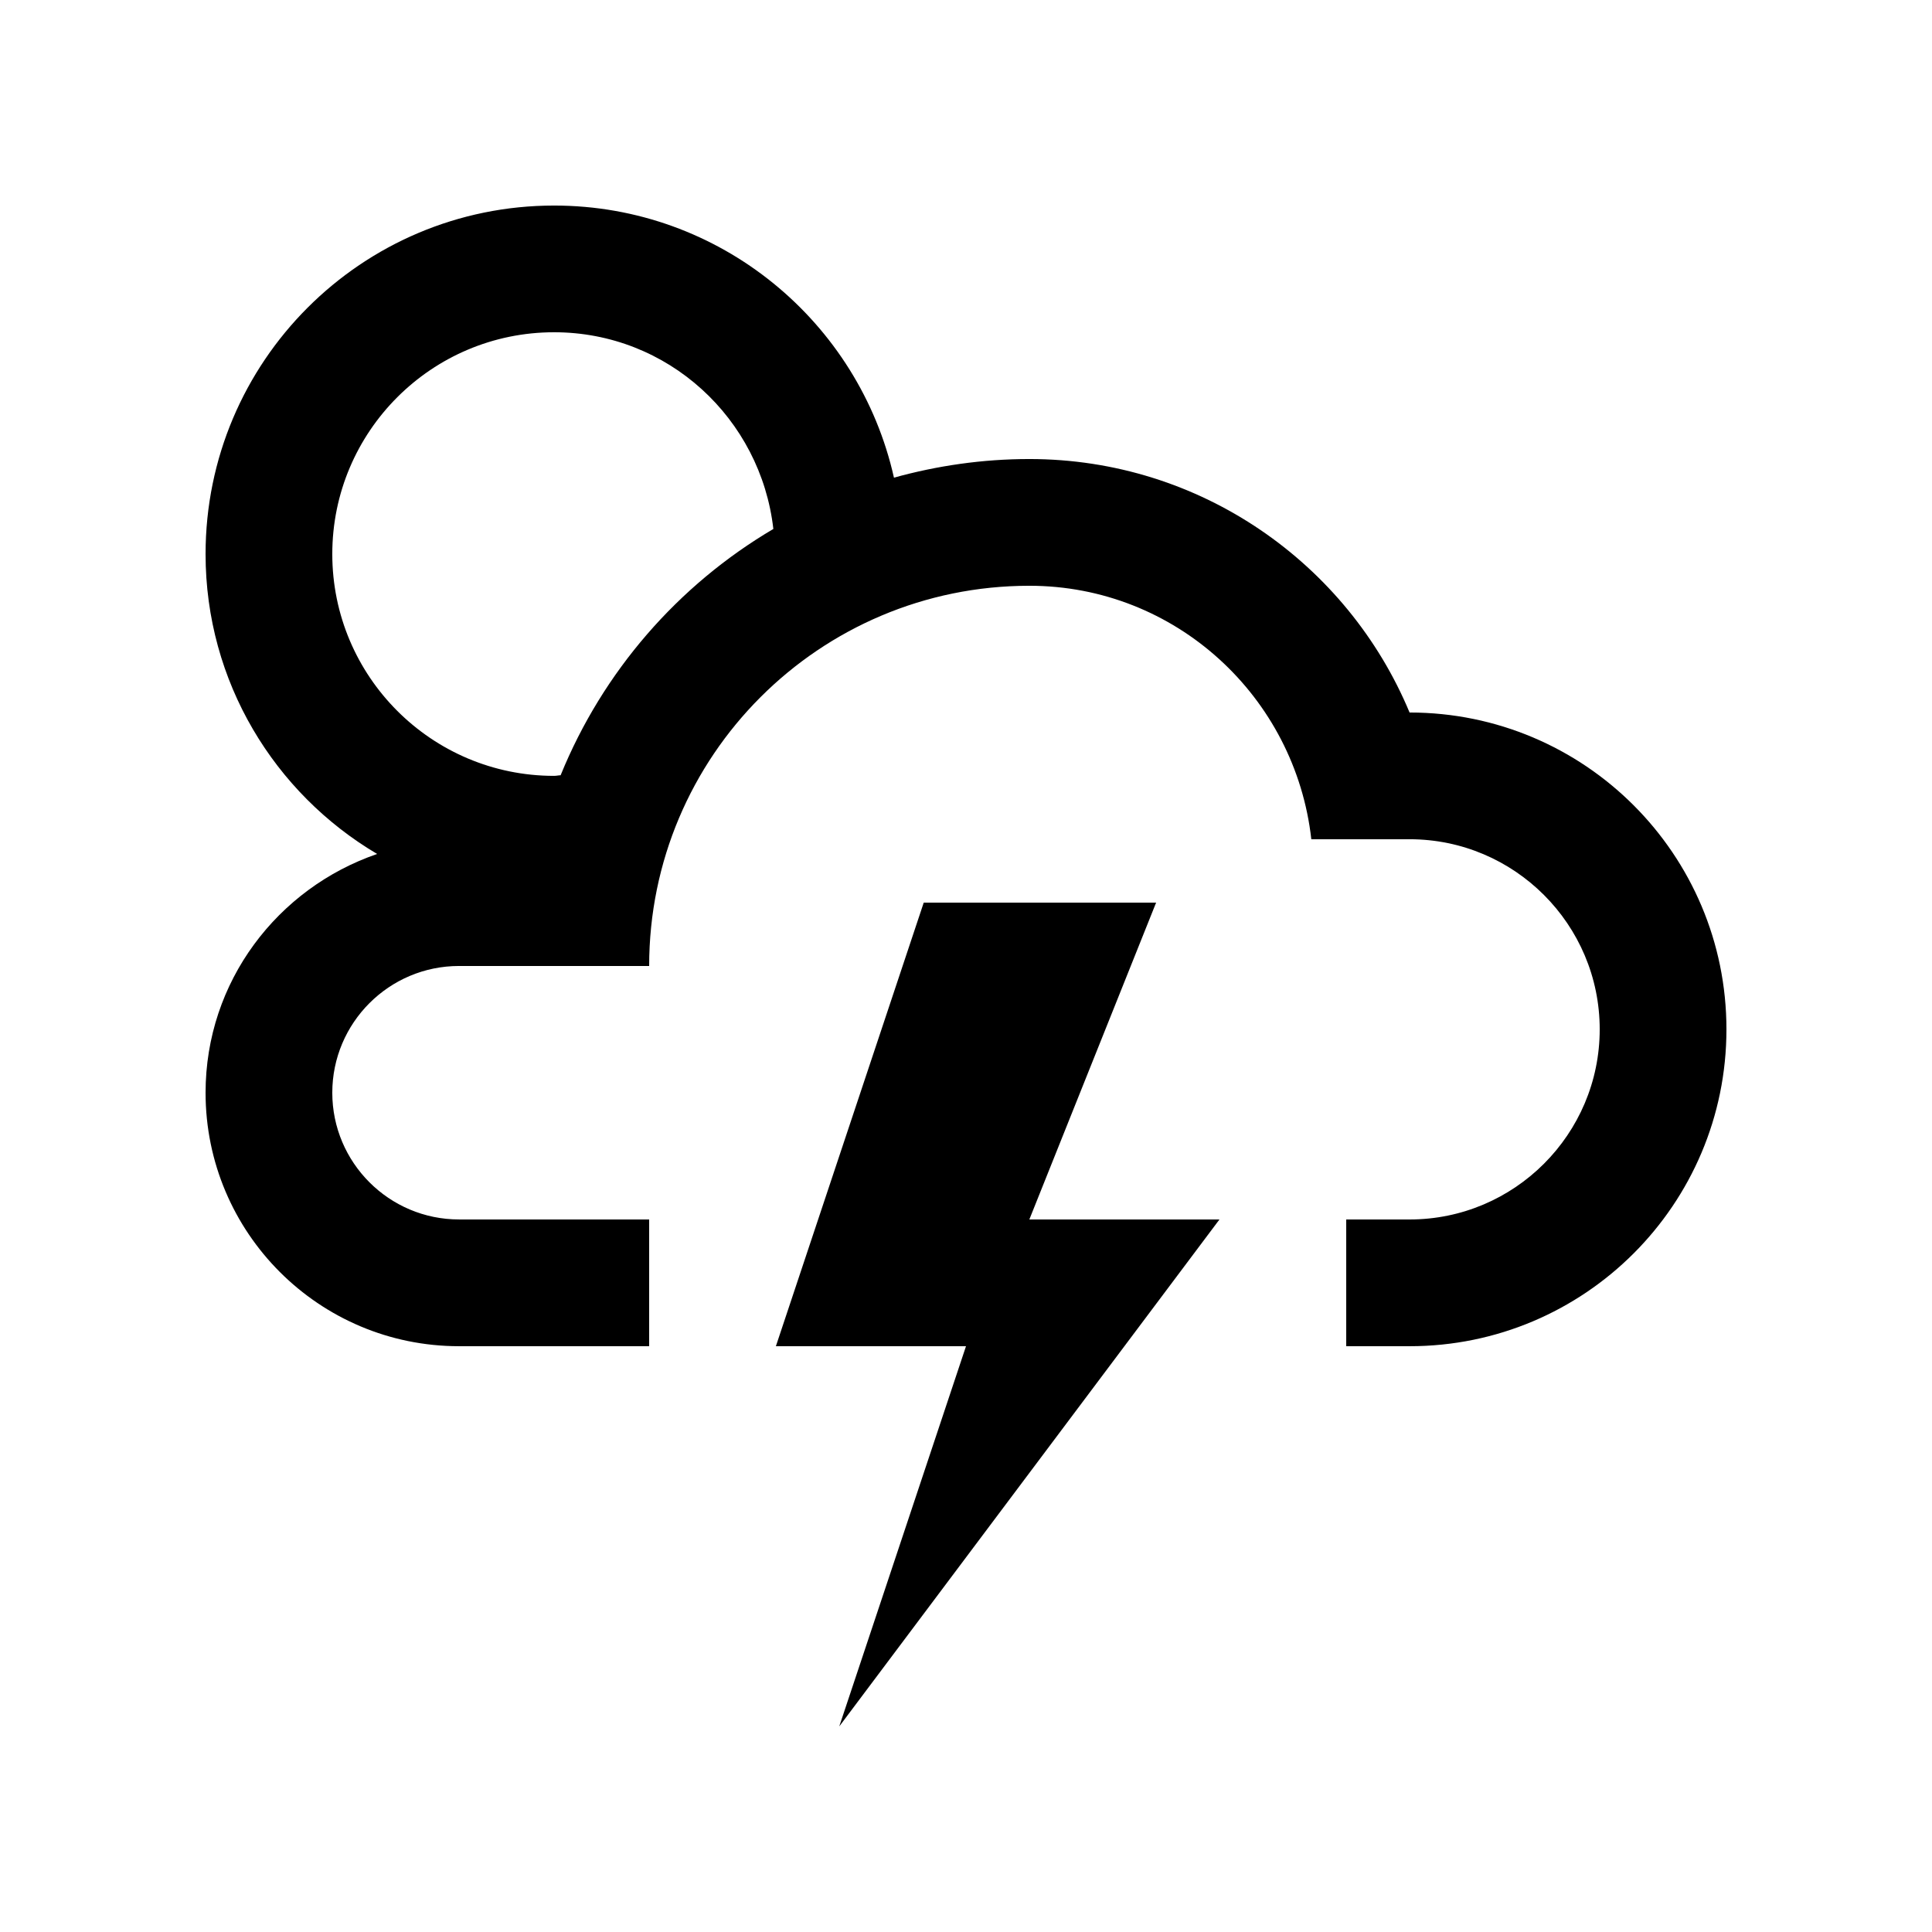
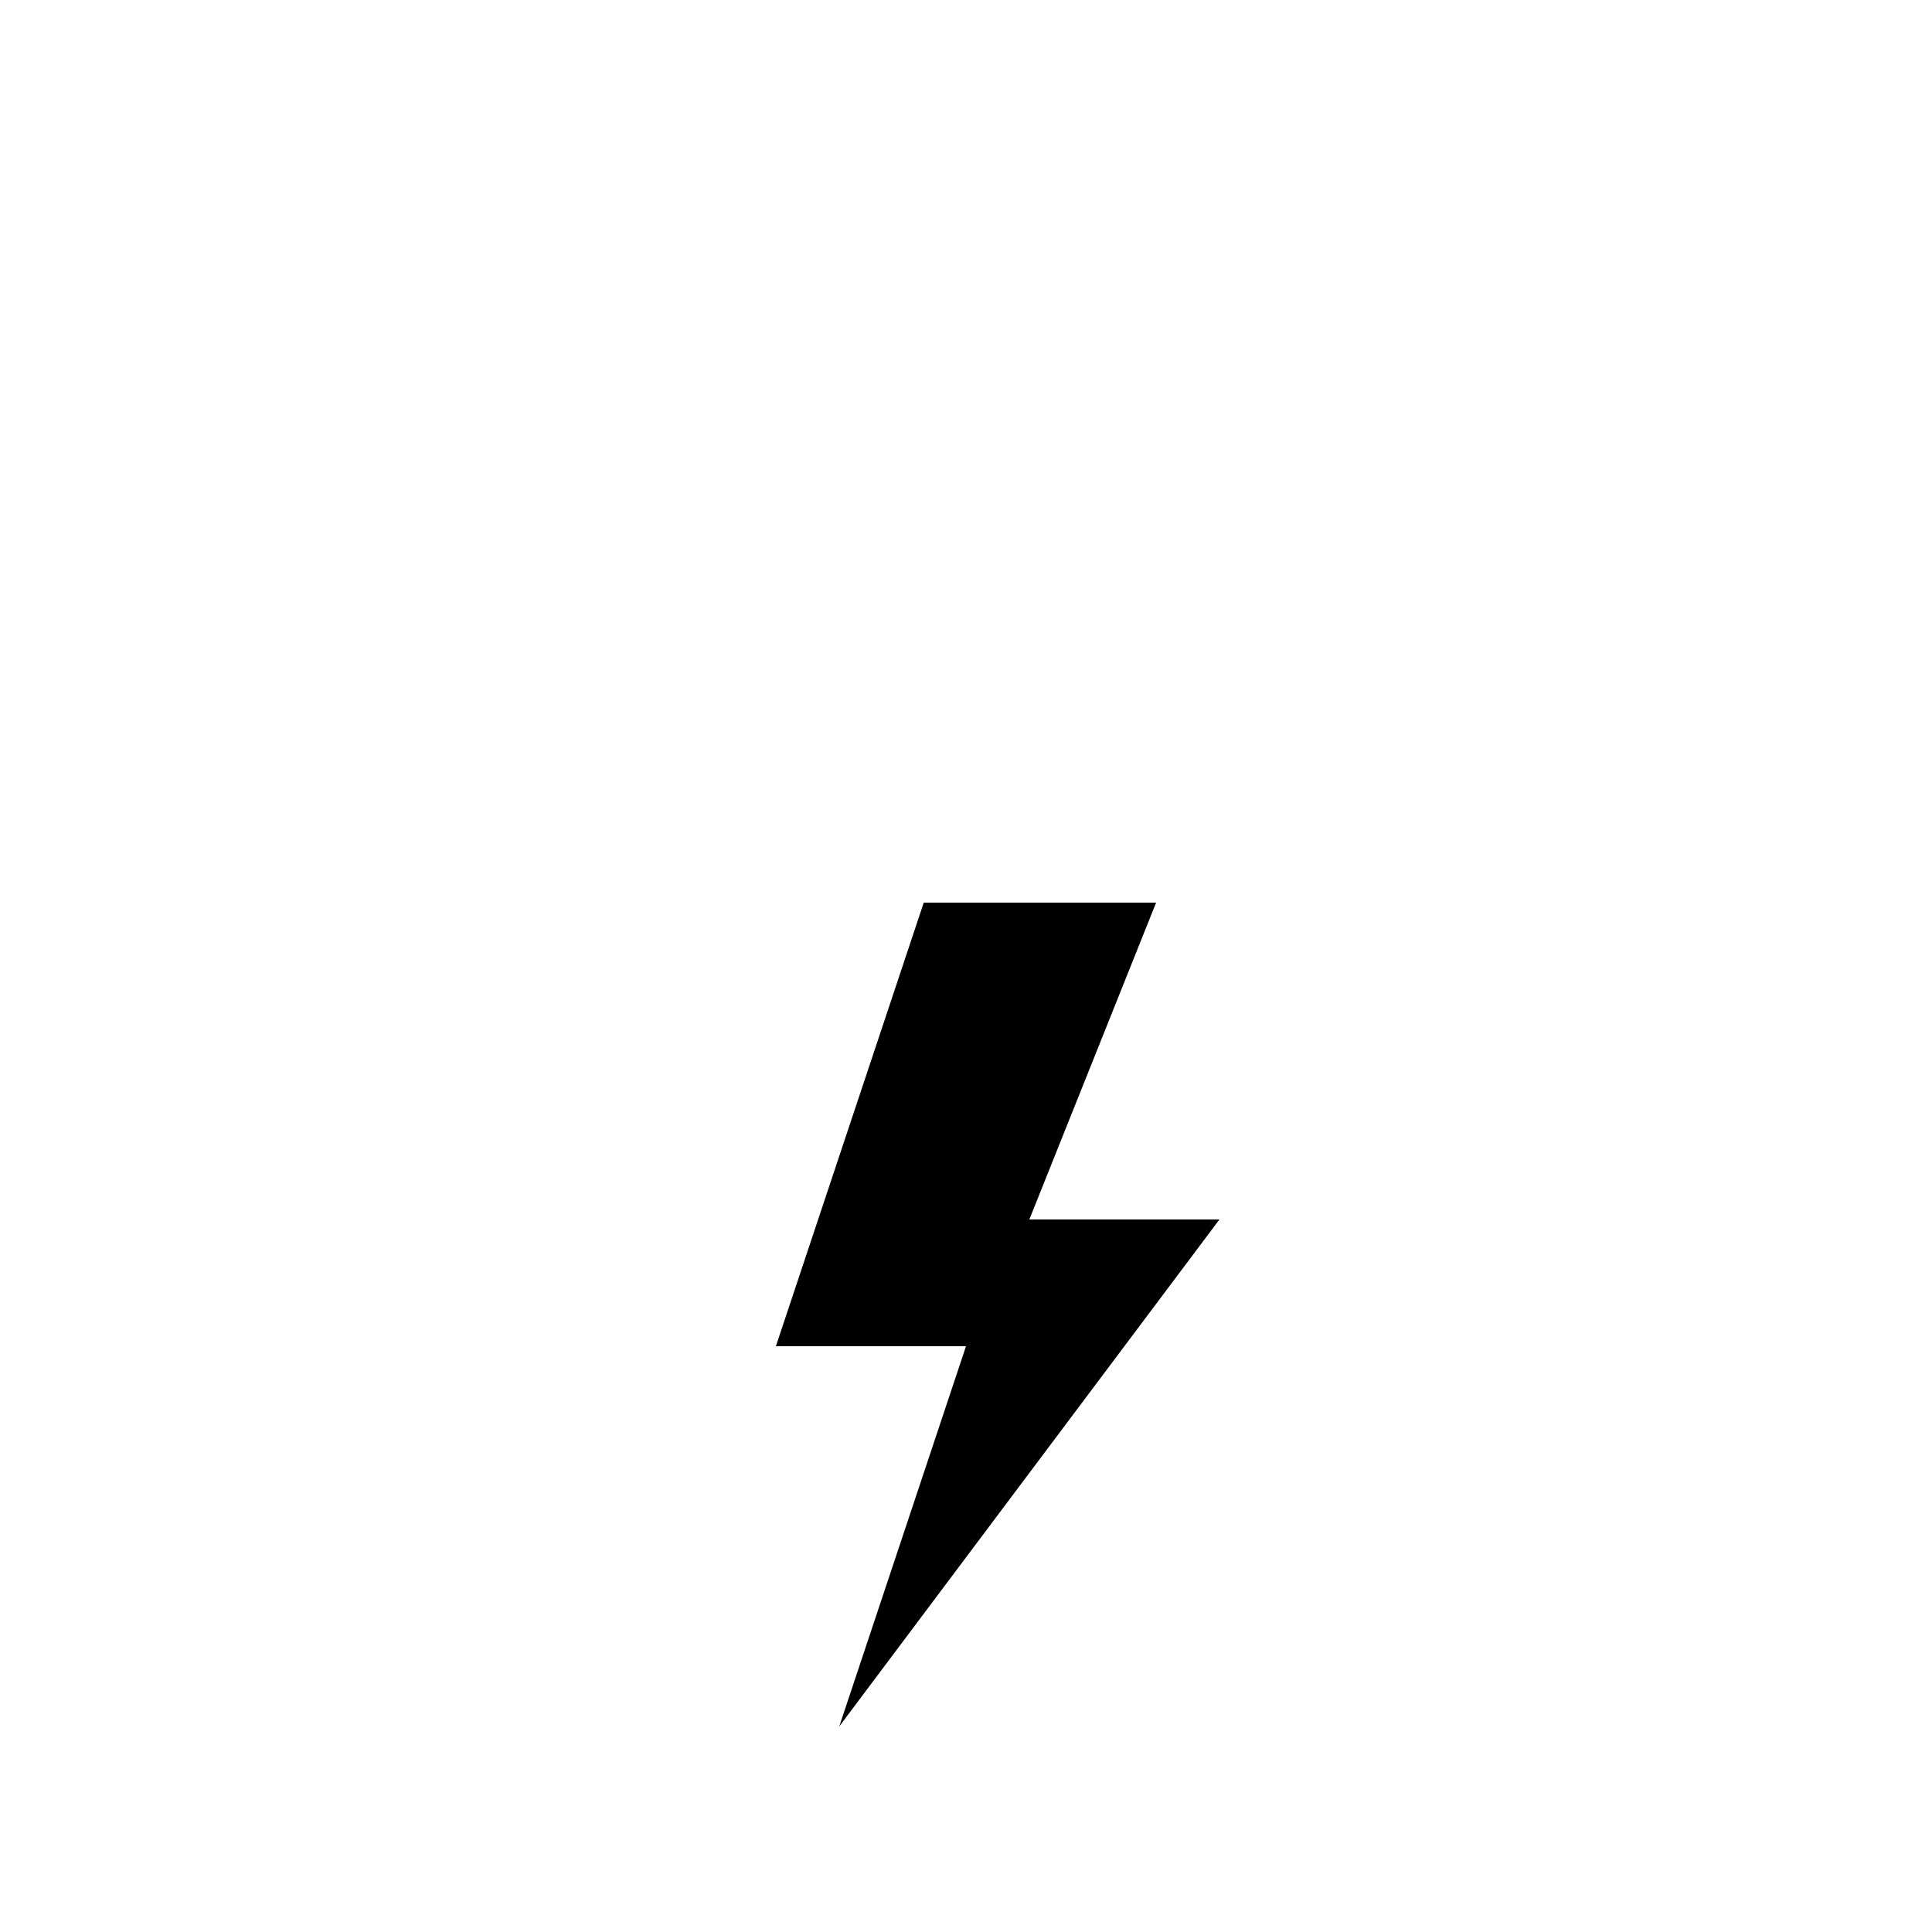
<svg xmlns="http://www.w3.org/2000/svg" fill="#000000" width="800px" height="800px" version="1.1" viewBox="144 144 512 512">
  <g>
    <path d="m450.38 383.21h-61.582l-39.18 117.55h50.383l-33.59 100.76 100.76-134.35h-50.383z" />
-     <path d="m517.55 332.82c-16.434-39.441-55.348-67.172-100.76-67.172-12.449 0-24.465 1.773-35.883 4.934-9.246-41.246-46.016-72.109-90.066-72.109-51.016 0-92.363 41.355-92.363 92.363 0 33.867 18.285 63.398 45.469 79.473-26.387 9.07-45.469 33.816-45.469 63.273 0 37.098 30.074 67.176 67.172 67.176h50.383v-33.59h-50.383c-18.535 0-33.59-15.07-33.59-33.582 0-18.52 15.055-33.59 33.59-33.59h50.383c0-55.645 45.117-100.76 100.76-100.76 38.805 0 70.488 29.488 74.719 67.172h26.043c27.785 0 50.383 22.598 50.383 50.383 0 27.785-22.598 50.383-50.383 50.383l-16.793-0.004v33.59h16.793c46.379 0 83.969-37.59 83.969-83.973 0-46.379-37.59-83.965-83.973-83.965zm-224.98 16.629c-0.59 0.02-1.137 0.164-1.73 0.164-32.445 0-58.781-26.324-58.781-58.781 0-32.457 26.336-58.781 58.781-58.781 30.168 0 54.758 22.848 58.105 52.117h0.023c-25.277 14.883-45.215 37.812-56.398 65.281z" />
  </g>
</svg>